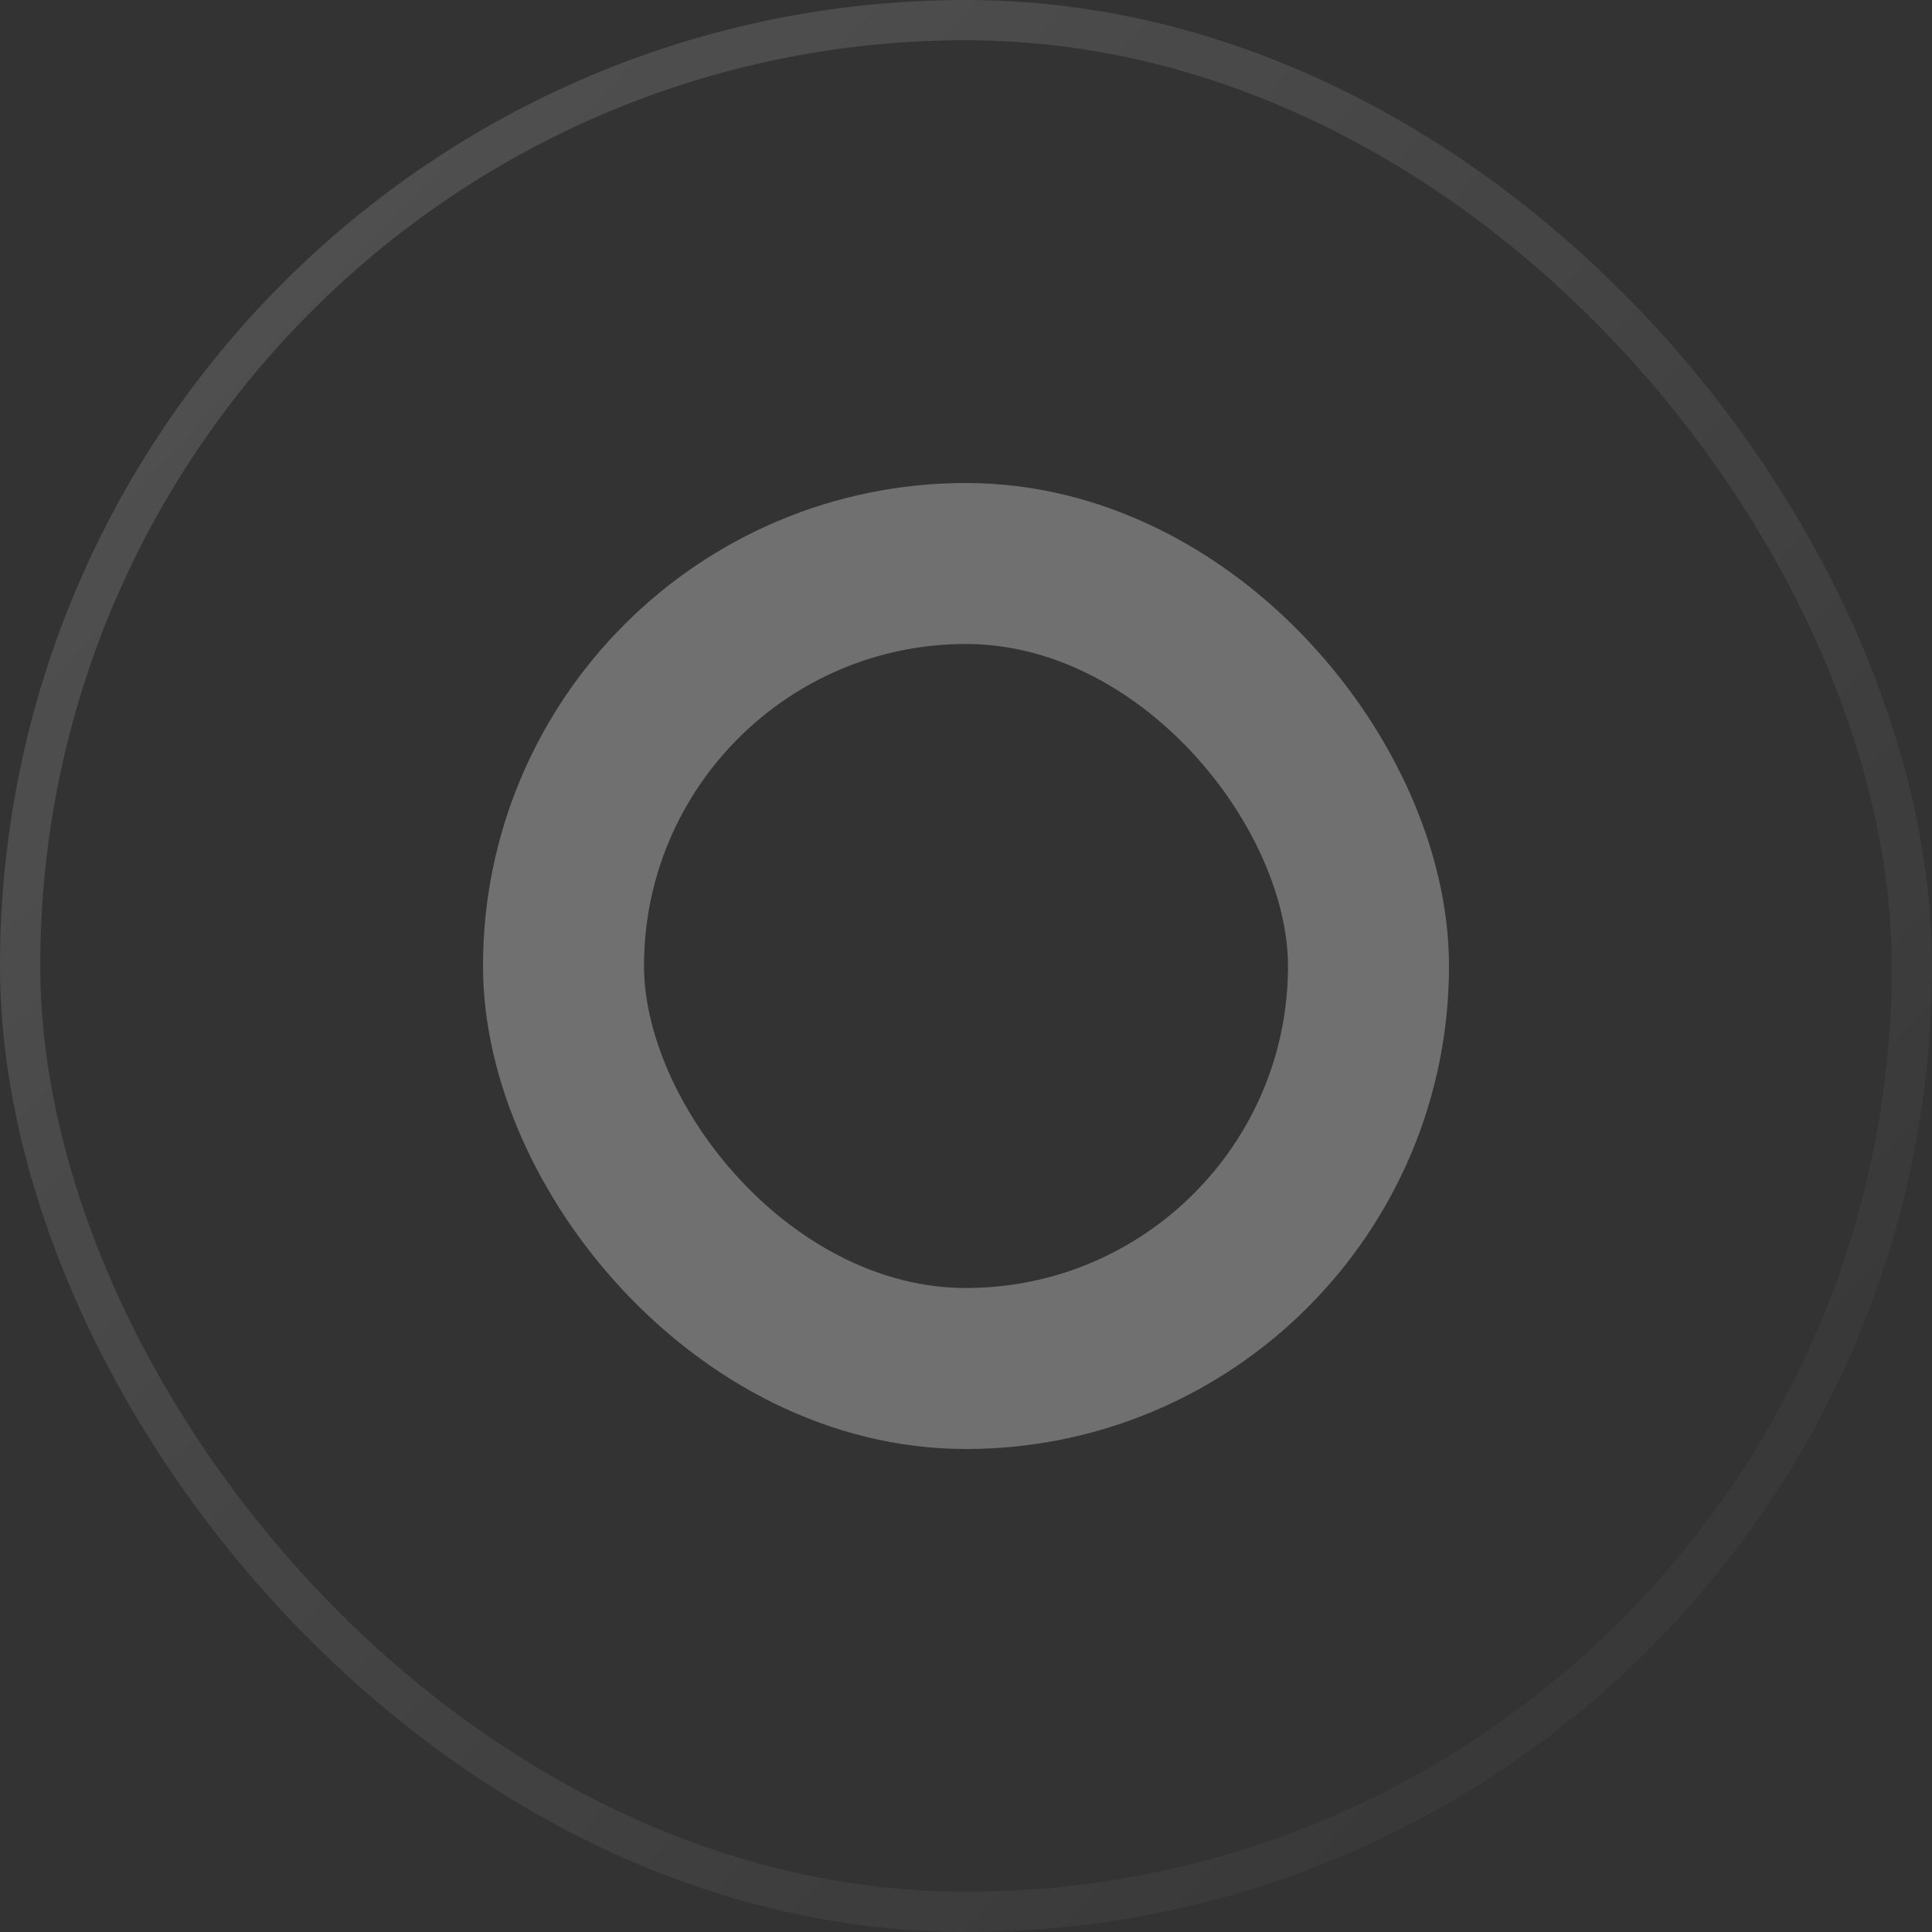
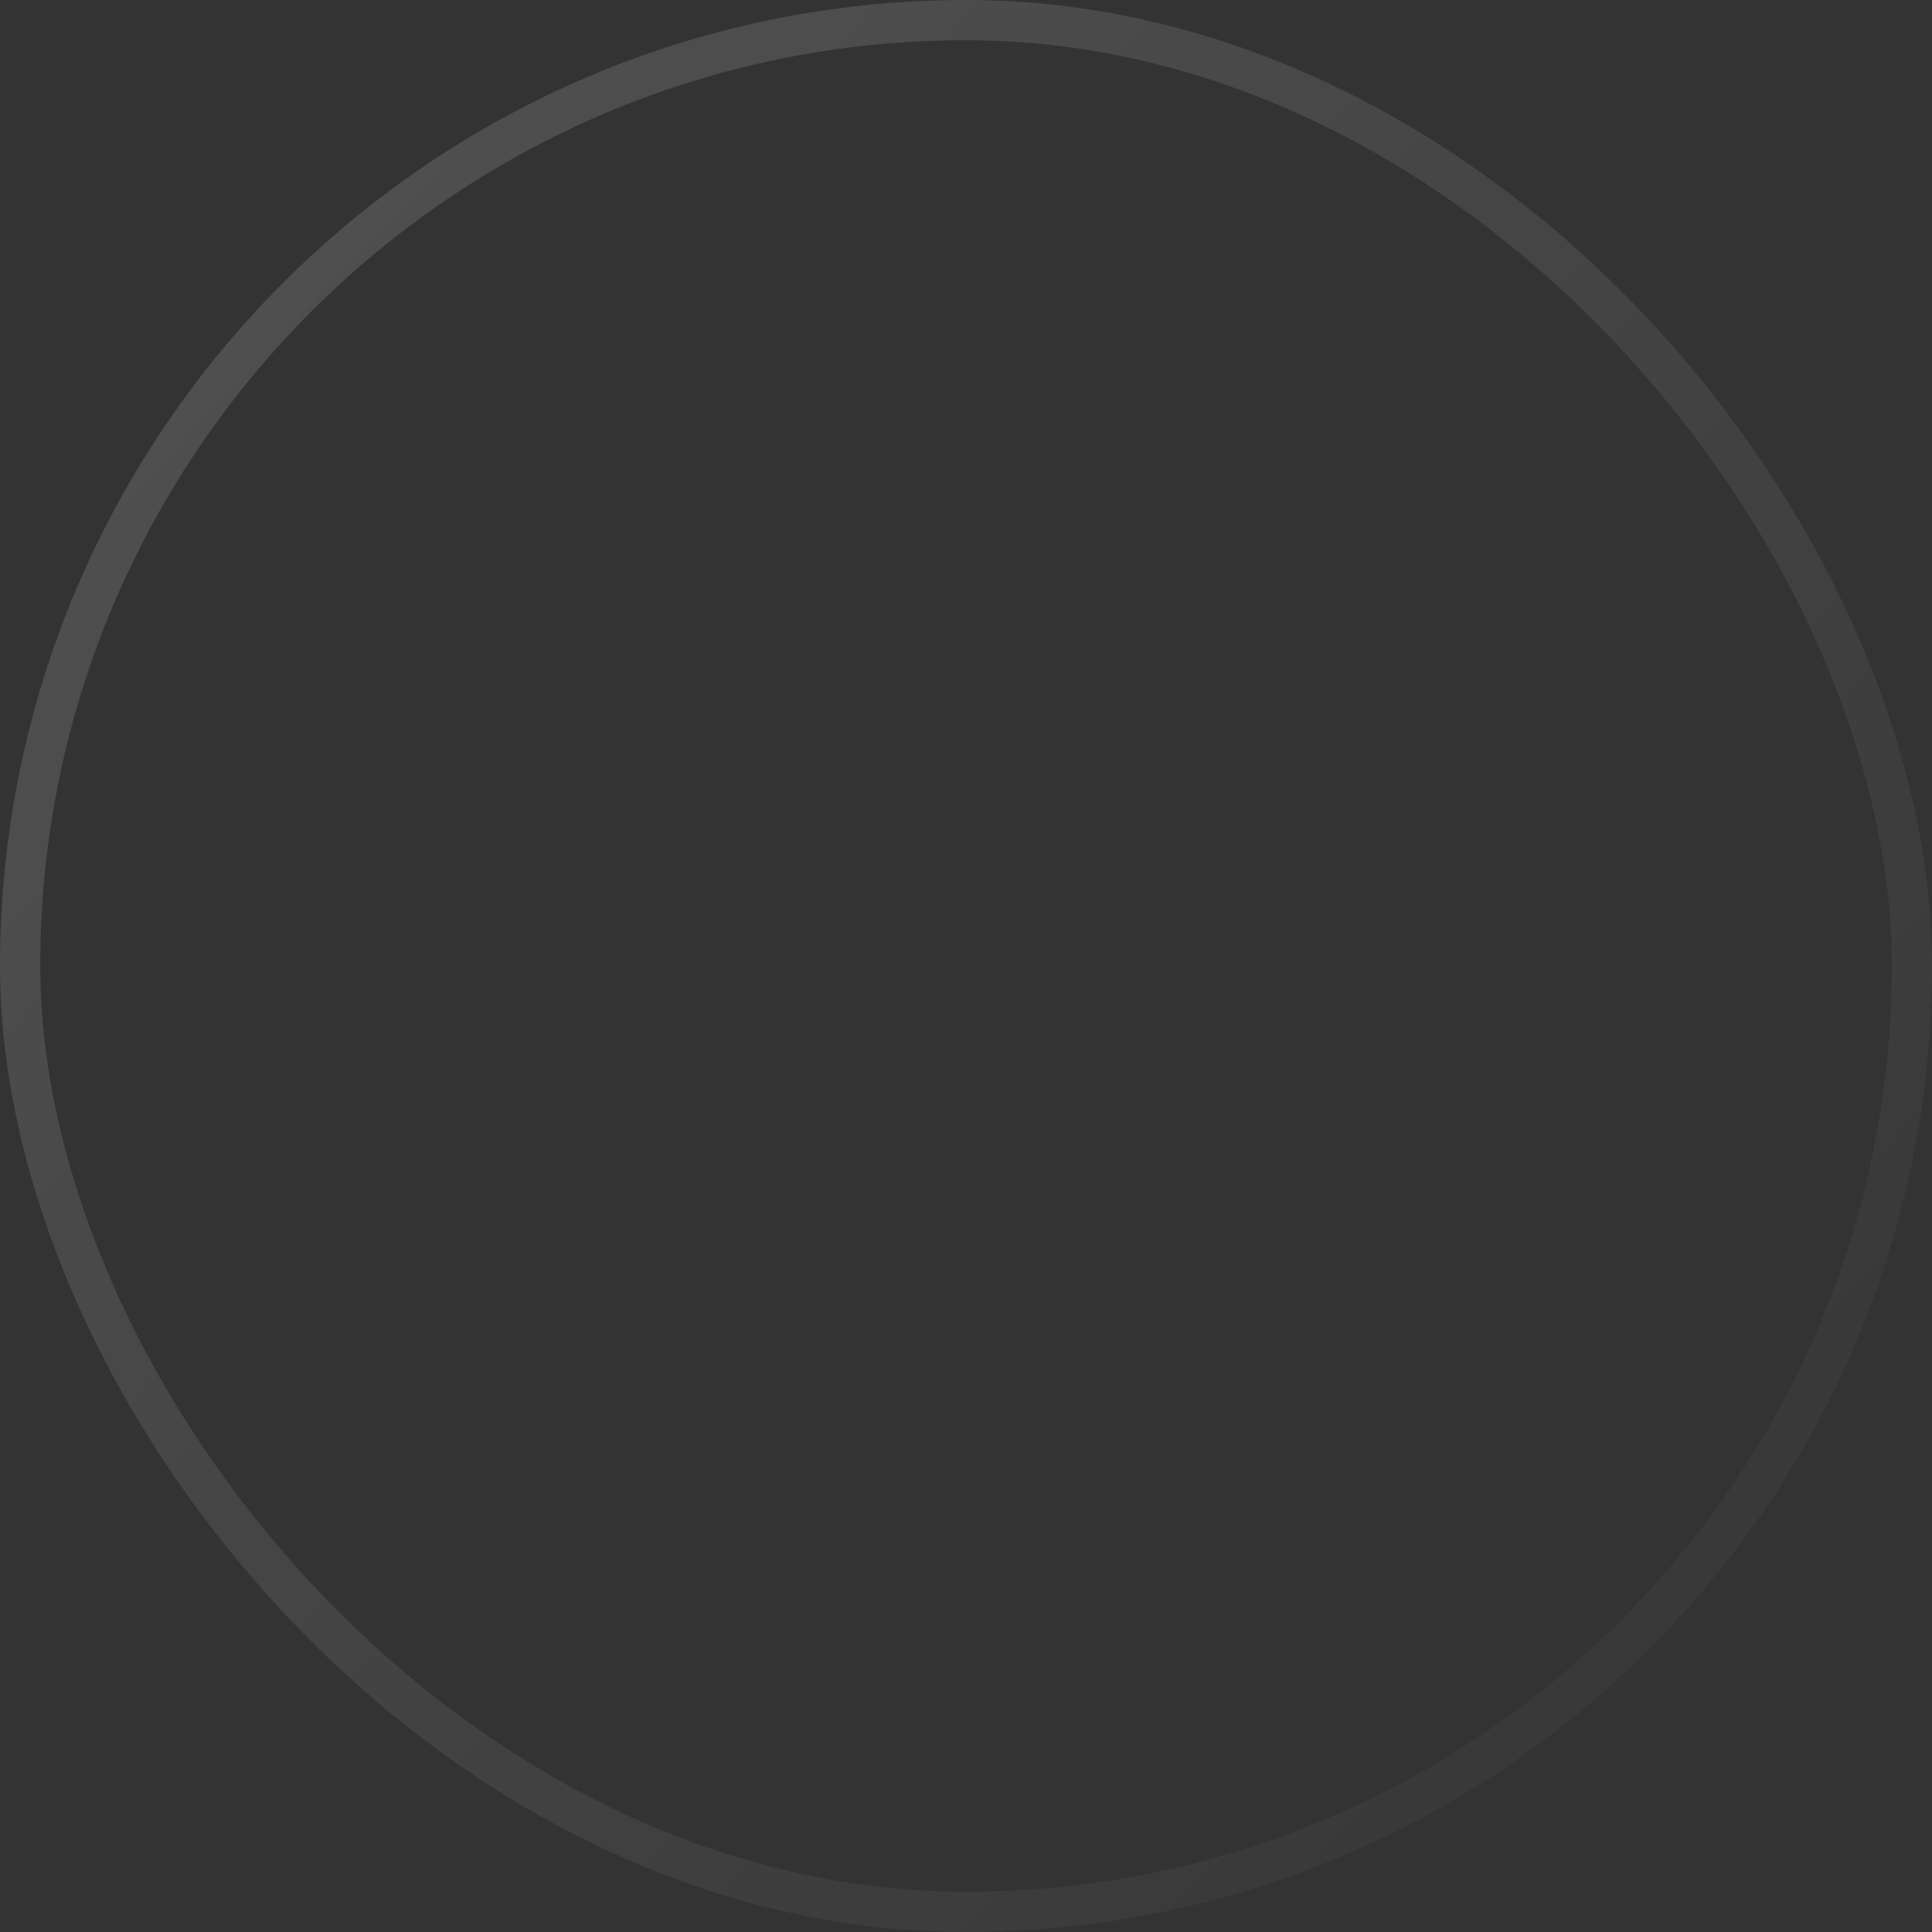
<svg xmlns="http://www.w3.org/2000/svg" width="48" height="48" viewBox="0 0 48 48" fill="none">
  <rect x="0" y="0" width="48" height="48" fill="#333333" stroke="none" />
-   <rect x="14" y="14" width="20" height="20" rx="10" stroke="white" stroke-opacity="0.3" stroke-width="4" />
  <rect x="0.5" y="0.5" width="47" height="47" rx="23.5" stroke="url(#paint0_linear_7903_4867)" stroke-opacity="0.16" />
  <defs>
    <linearGradient id="paint0_linear_7903_4867" x1="0" y1="0" x2="51" y2="48" gradientUnits="userSpaceOnUse">
      <stop stop-color="white" />
      <stop offset="1" stop-color="white" stop-opacity="0" />
    </linearGradient>
  </defs>
</svg>